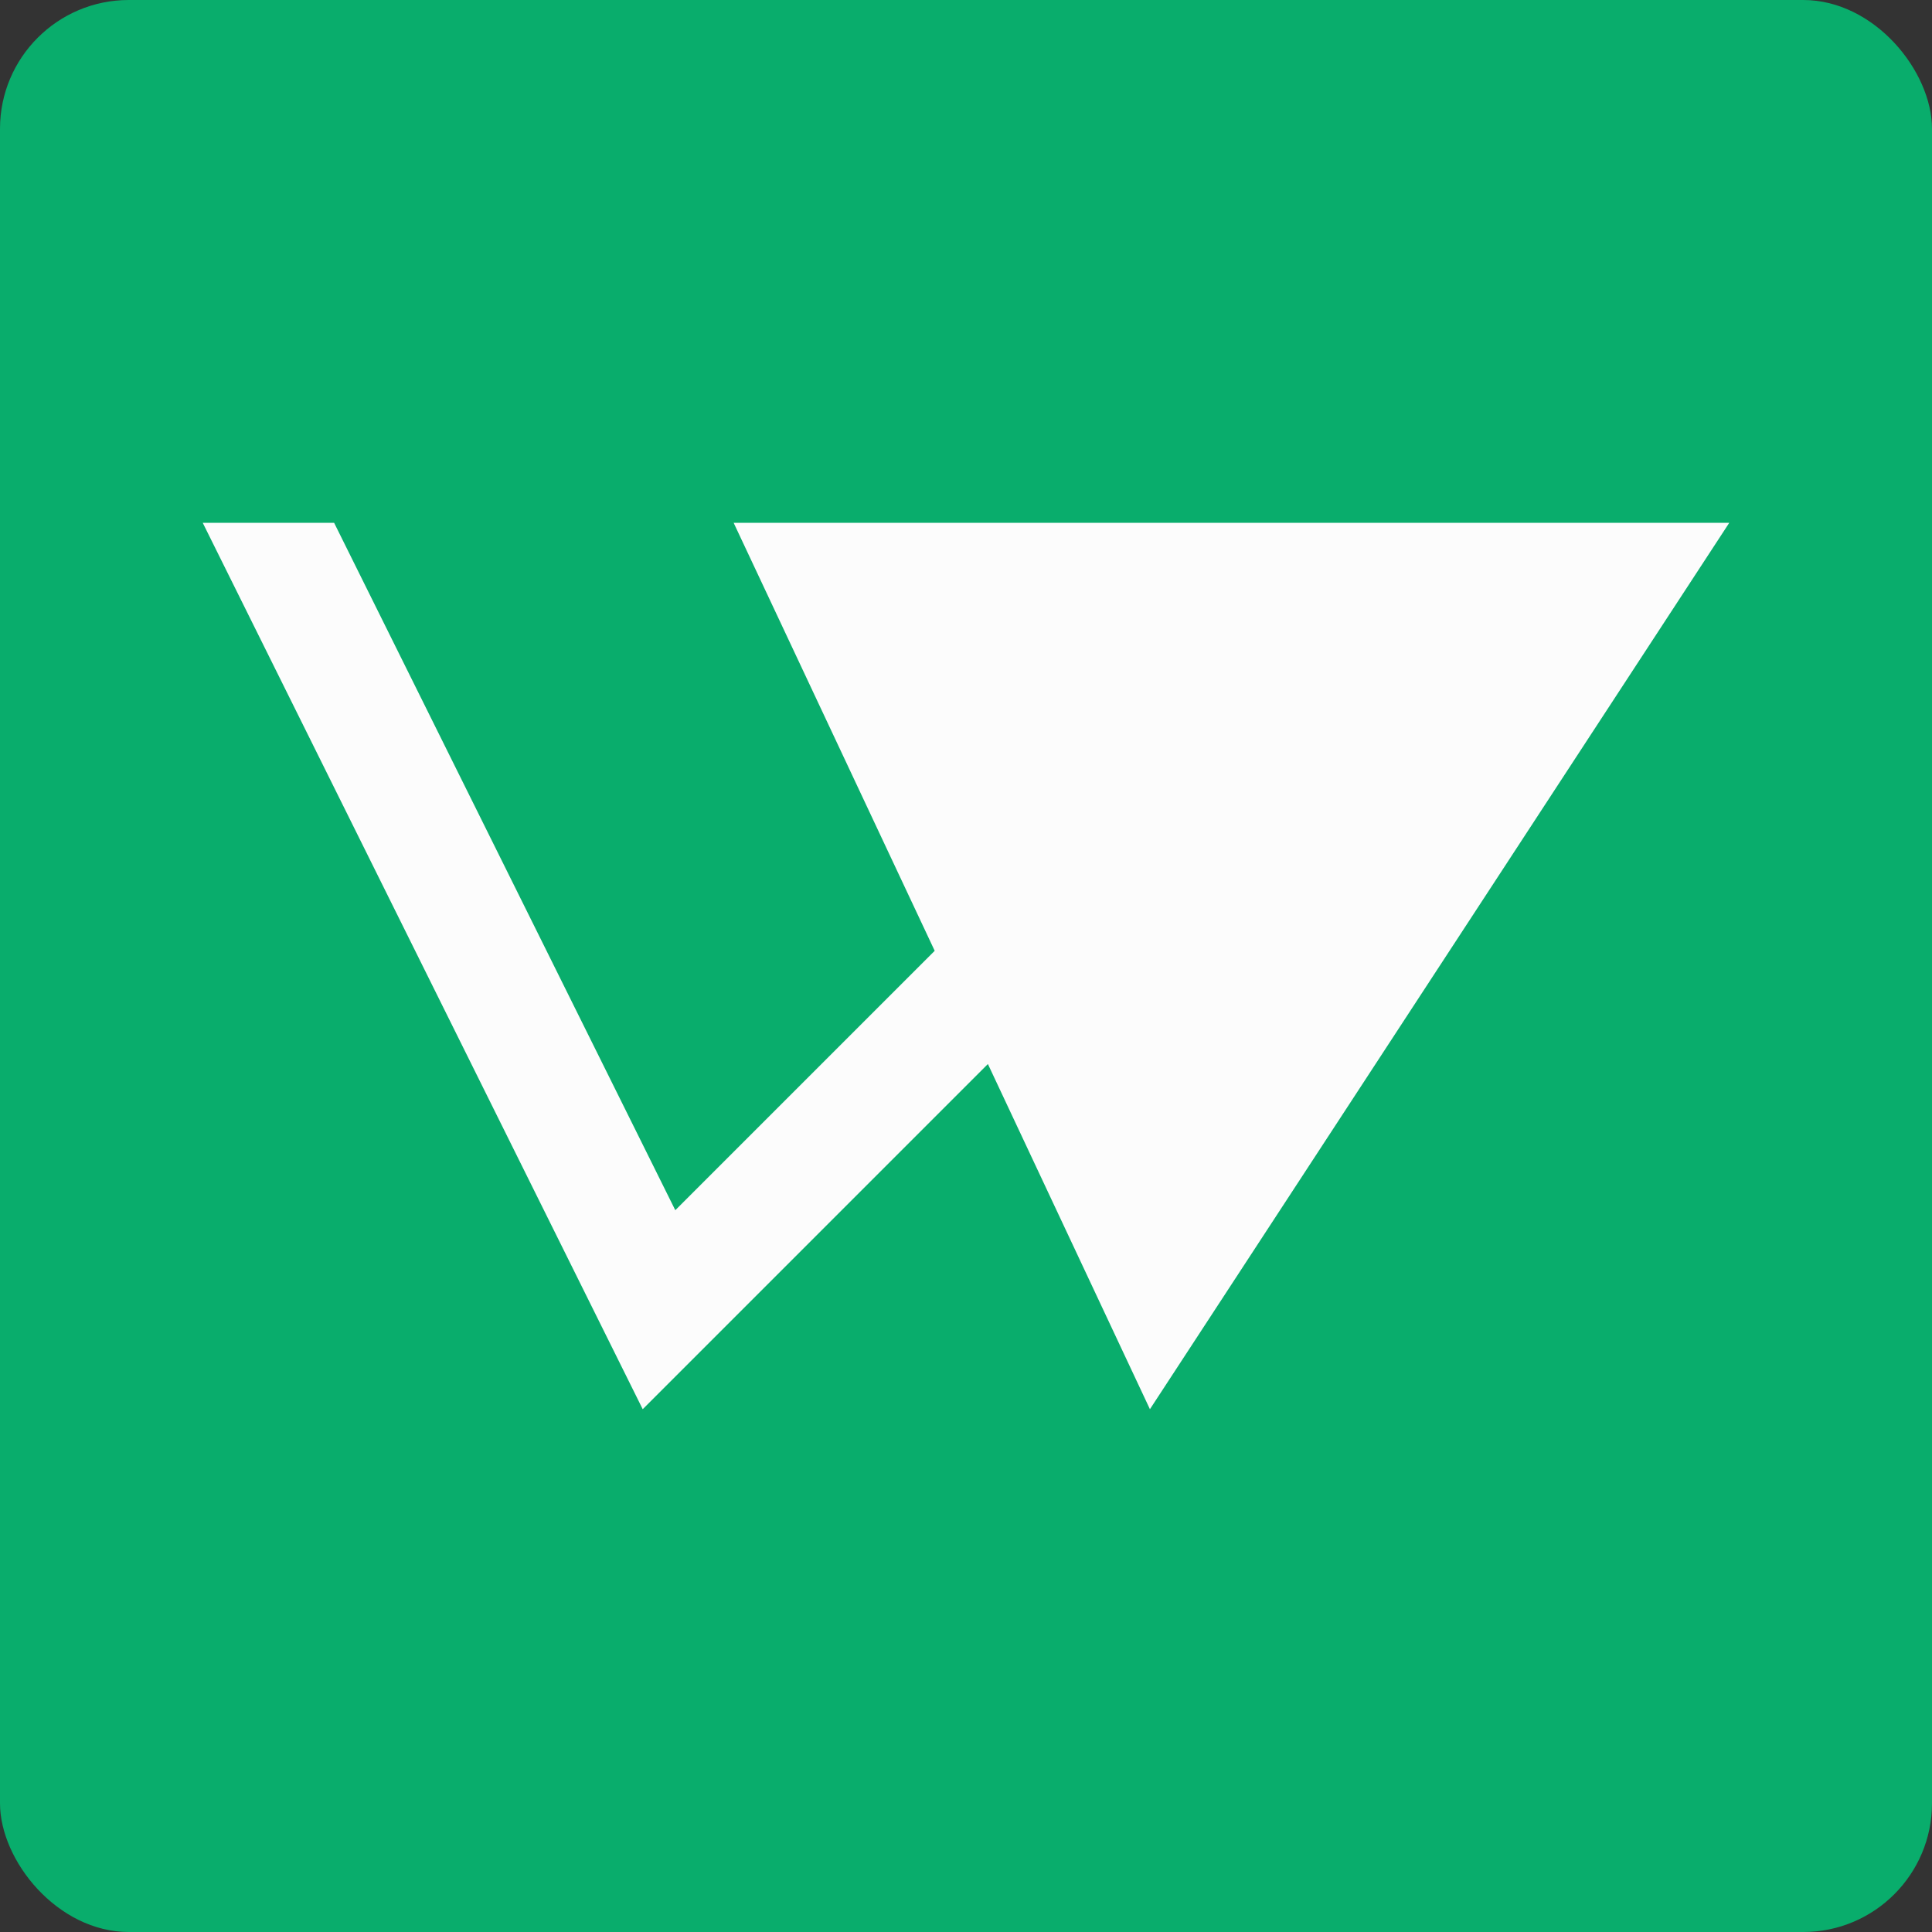
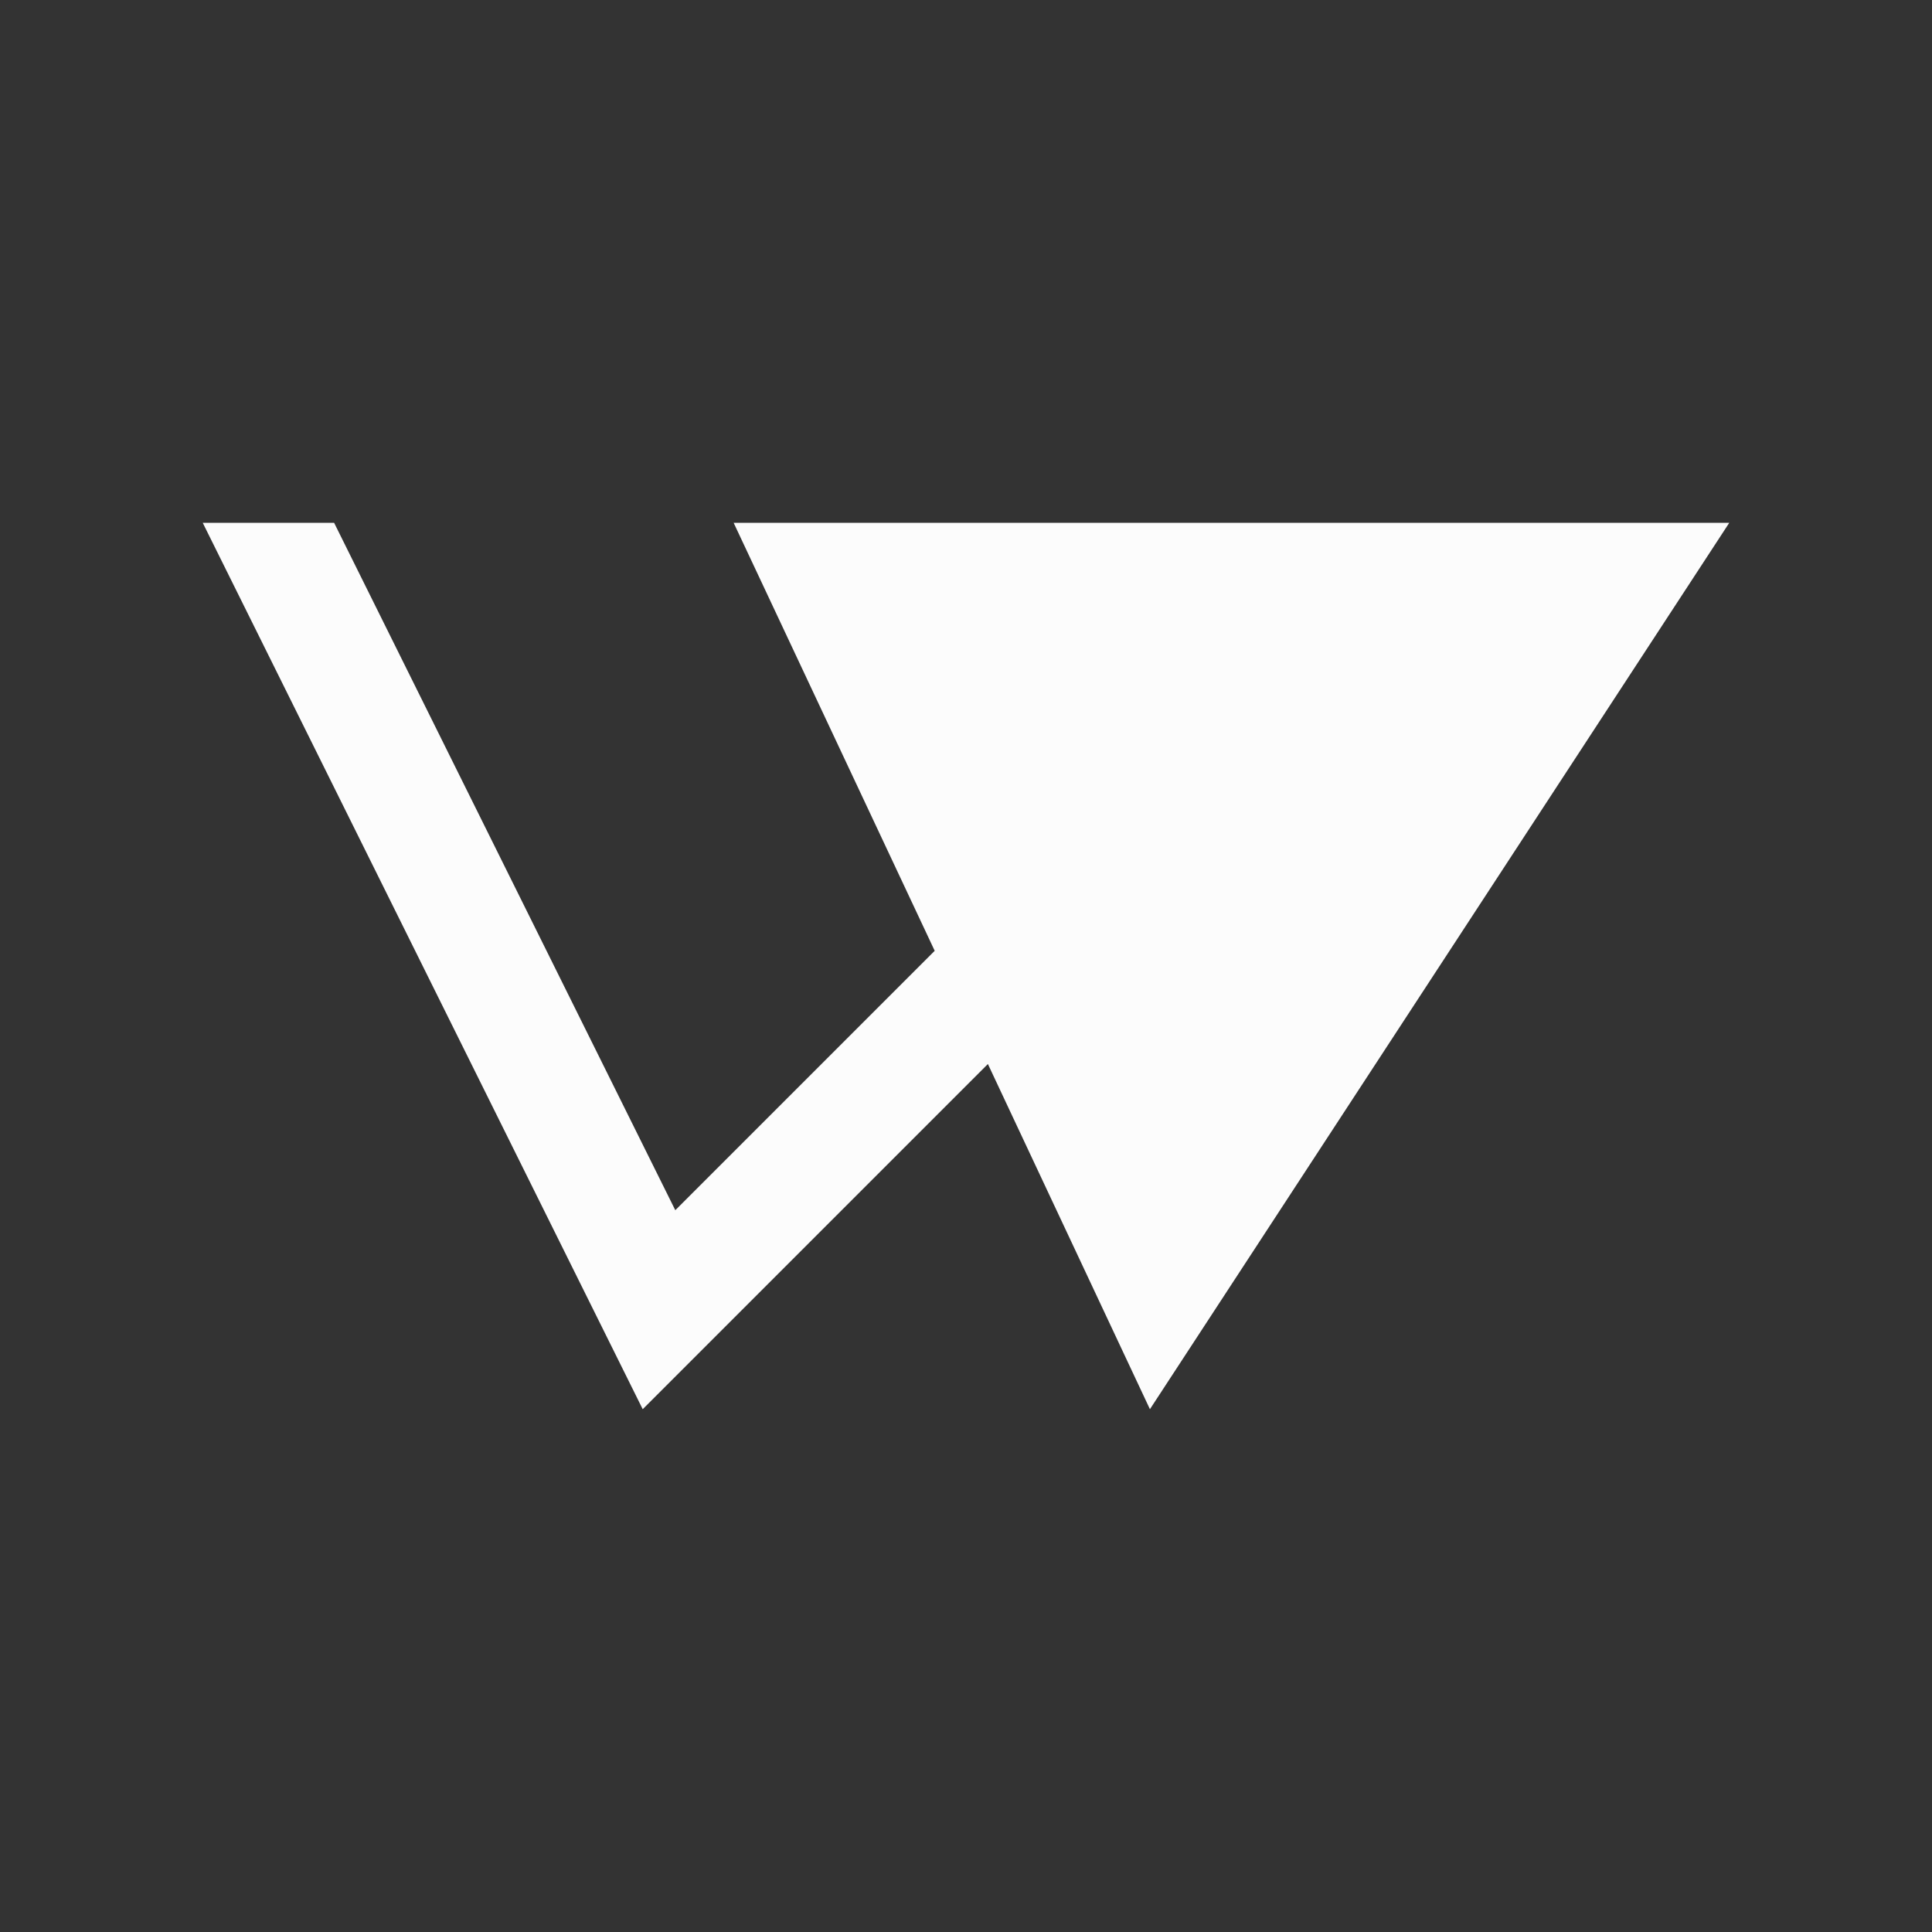
<svg xmlns="http://www.w3.org/2000/svg" id="Layer_1" data-name="Layer 1" viewBox="0 0 150 150">
  <rect x="0" y="0" width="150" height="150" fill="#333333" stroke="none" />
  <defs>
    <style>
      .cls-1 {
        fill: #09ad6c;
      }

      .cls-2 {
        fill: #fcfcfc;
      }
    </style>
  </defs>
-   <rect class="cls-1" width="150" height="150" rx="10" ry="10" />
  <polygon class="cls-2" points="84.39 40.59 56.96 40.59 72.57 73.82 52.43 93.96 25.94 40.59 15.74 40.59 49.9 109.41 76.7 82.61 89.28 109.41 134.26 40.59 84.39 40.59" />
</svg>